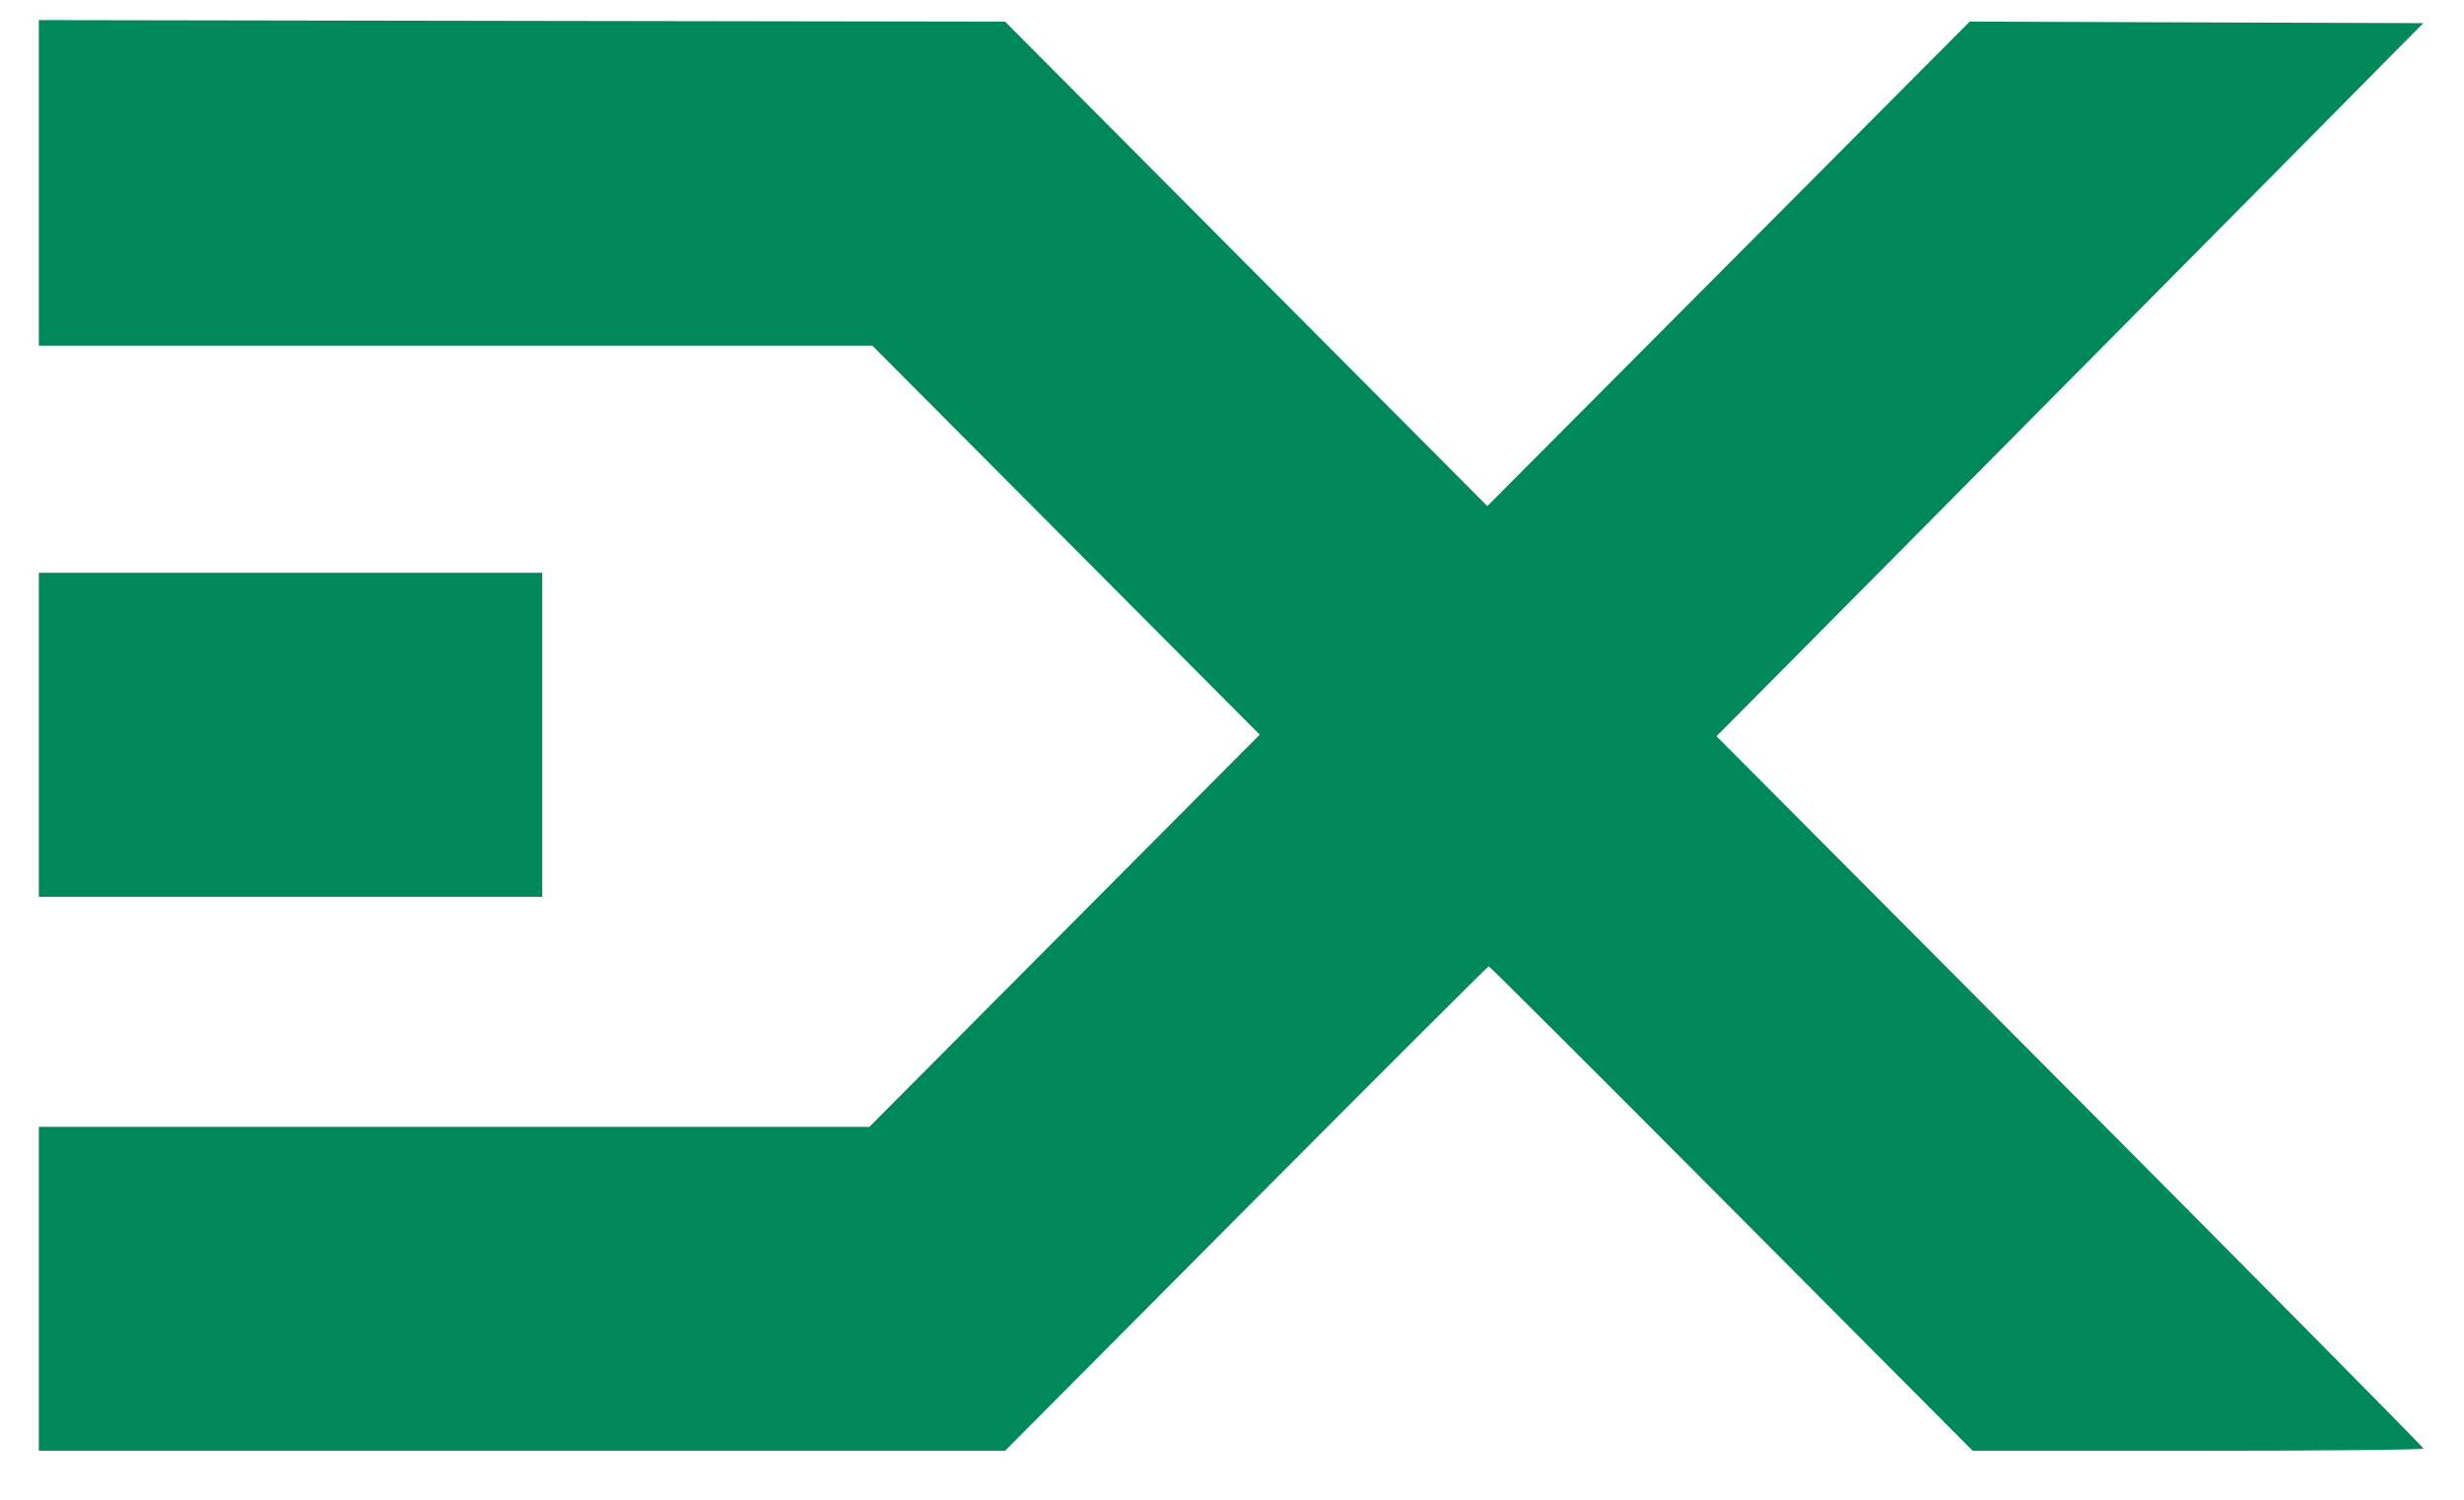
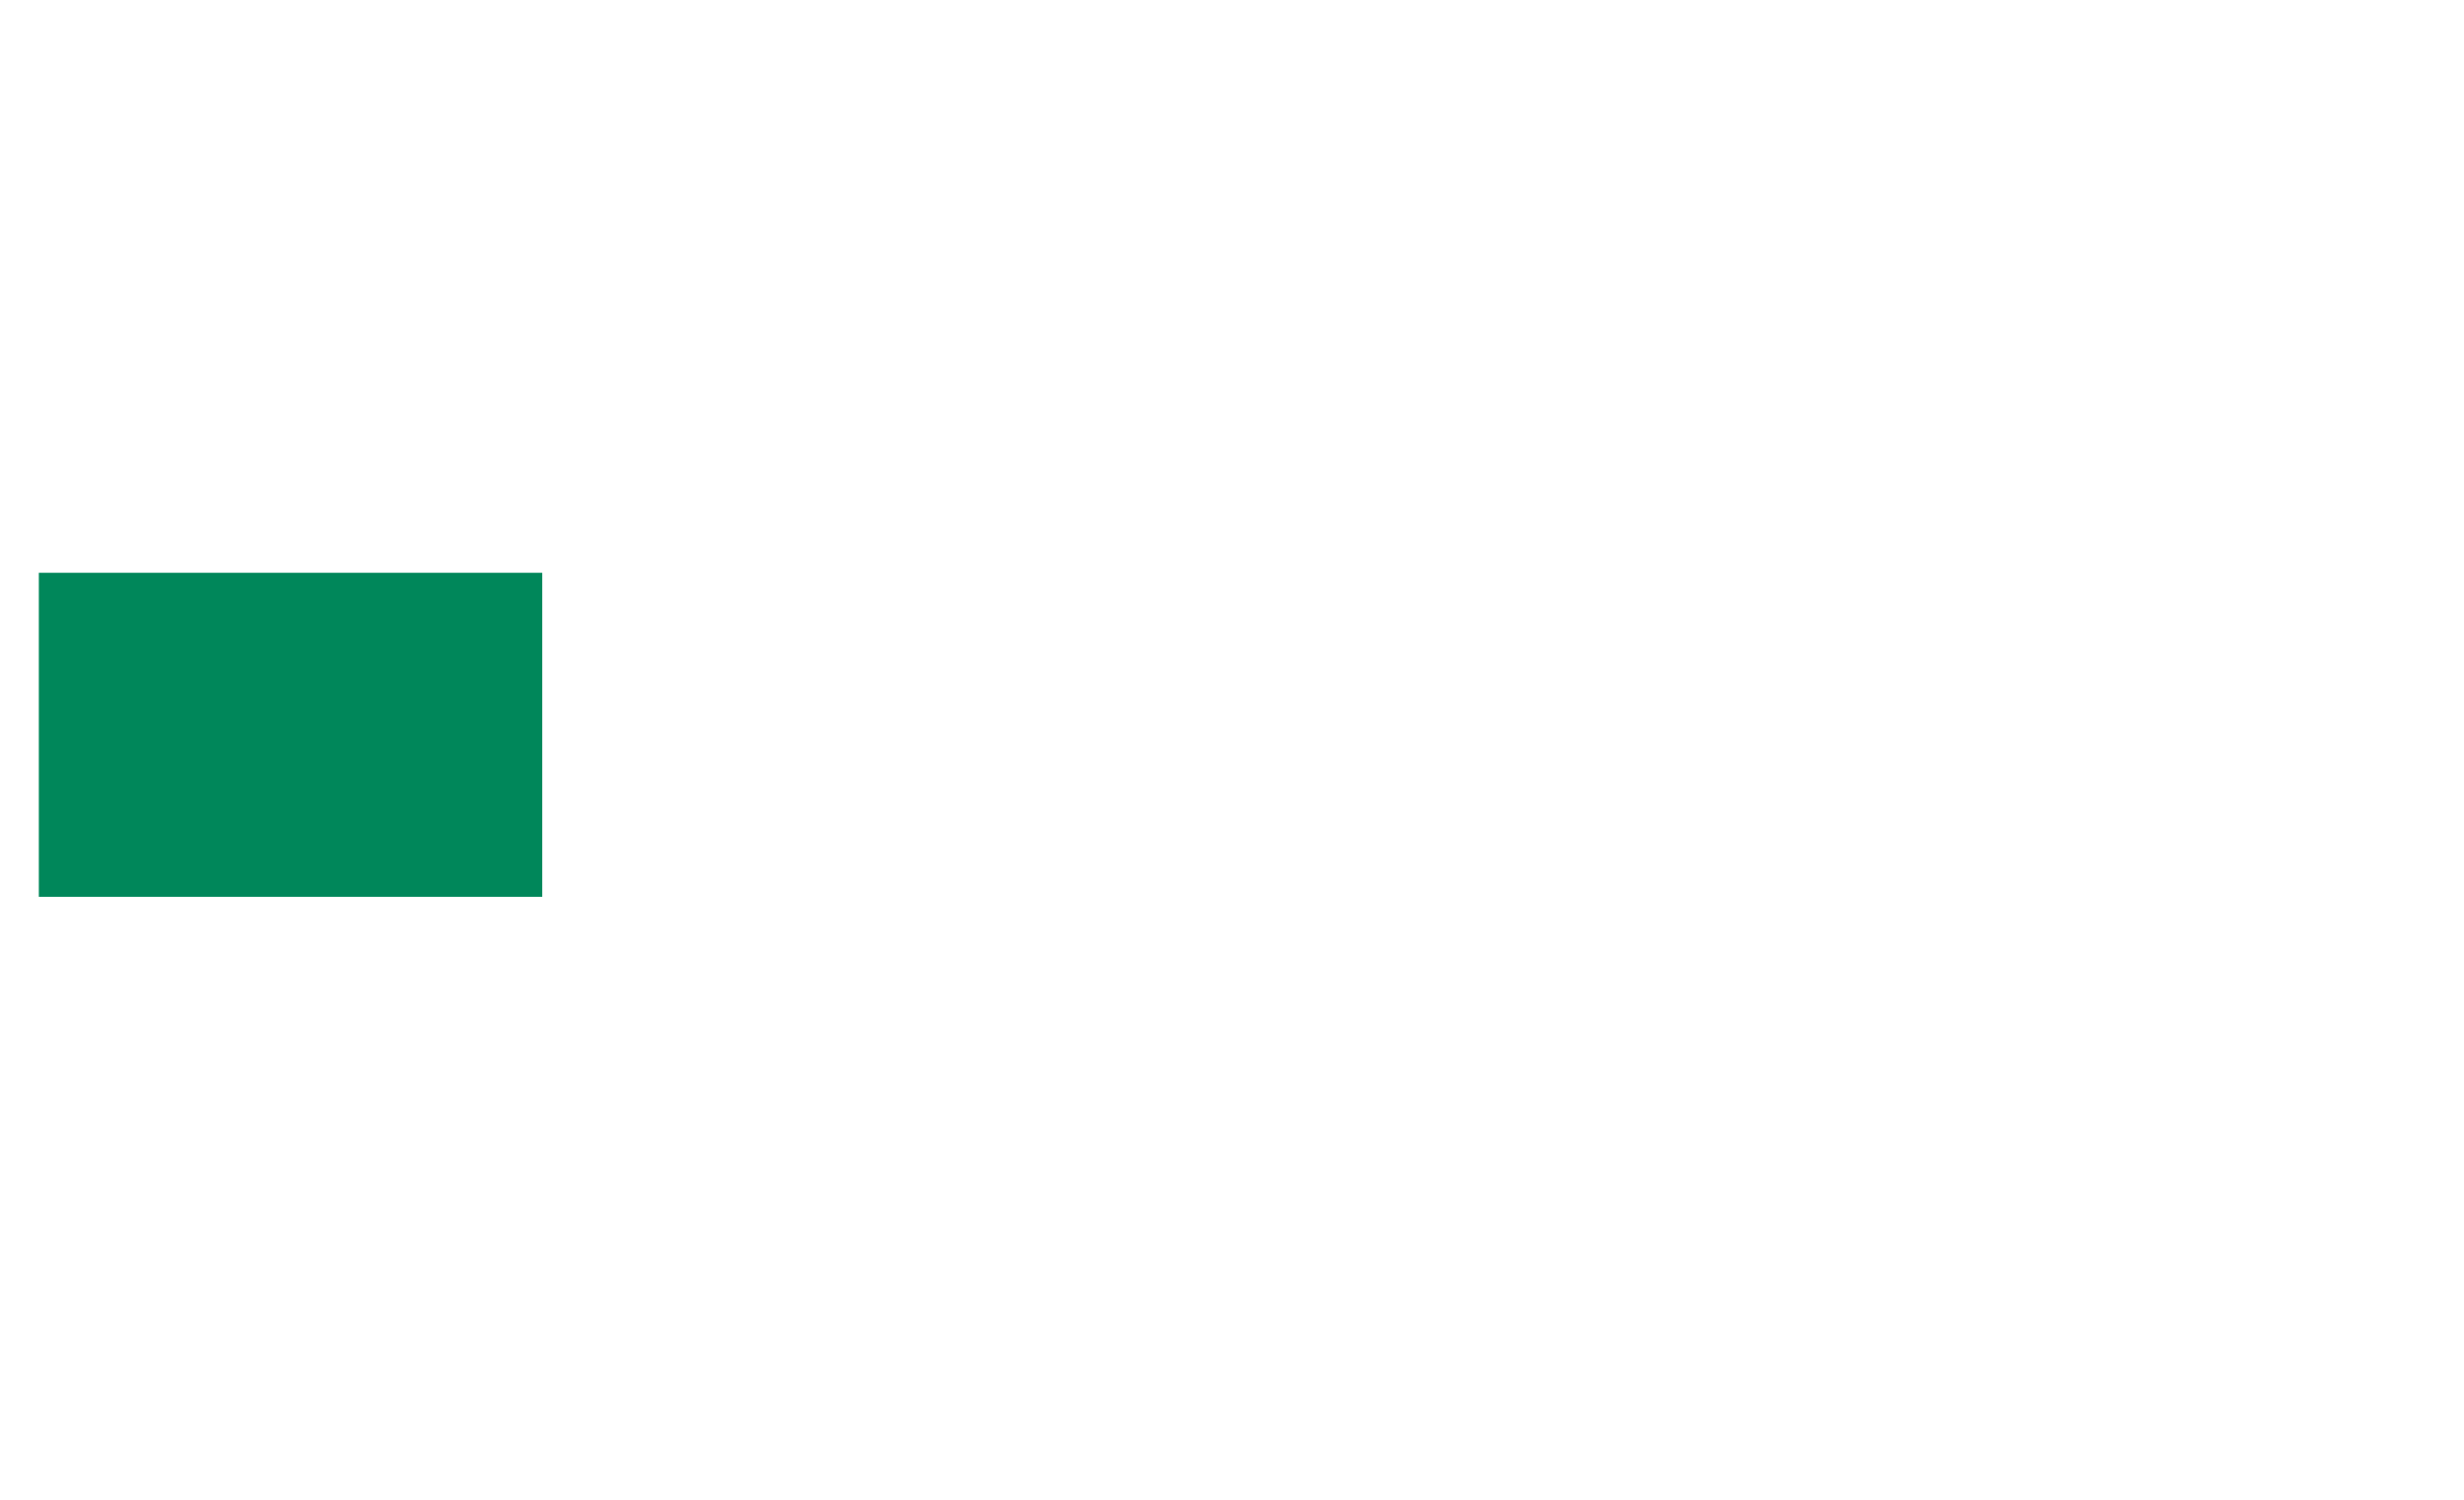
<svg xmlns="http://www.w3.org/2000/svg" width="46" height="28" viewBox="0 0 46 28" fill="none">
-   <path fill-rule="evenodd" clip-rule="evenodd" d="M0.725 3.414V6.453H8.505H16.286L19.902 10.085L23.518 13.716L19.874 17.377L16.23 21.038H8.477H0.725V24.062V27.086L9.744 27.086L18.763 27.086L23.262 22.564C25.737 20.076 27.776 18.041 27.793 18.041C27.81 18.041 29.85 20.076 32.326 22.564L36.828 27.086H41.036C43.349 27.086 45.243 27.067 45.243 27.044C45.243 27.021 42.273 24.019 38.644 20.373L32.045 13.745L35.733 10.028C37.761 7.984 40.73 4.988 42.33 3.372L45.24 0.432L41.007 0.418L36.773 0.403L32.27 4.926L27.767 9.449L23.265 4.927L18.764 0.404L9.744 0.39L0.725 0.375V3.414Z" fill="#00875A" />
-   <path fill-rule="evenodd" clip-rule="evenodd" d="M0.725 13.718V16.743H5.424H10.123V13.718V10.694H5.424H0.725V13.718Z" fill="#00875A" />
+   <path fill-rule="evenodd" clip-rule="evenodd" d="M0.725 13.718V16.743H5.424H10.123V13.718V10.694H0.725V13.718Z" fill="#00875A" />
</svg>